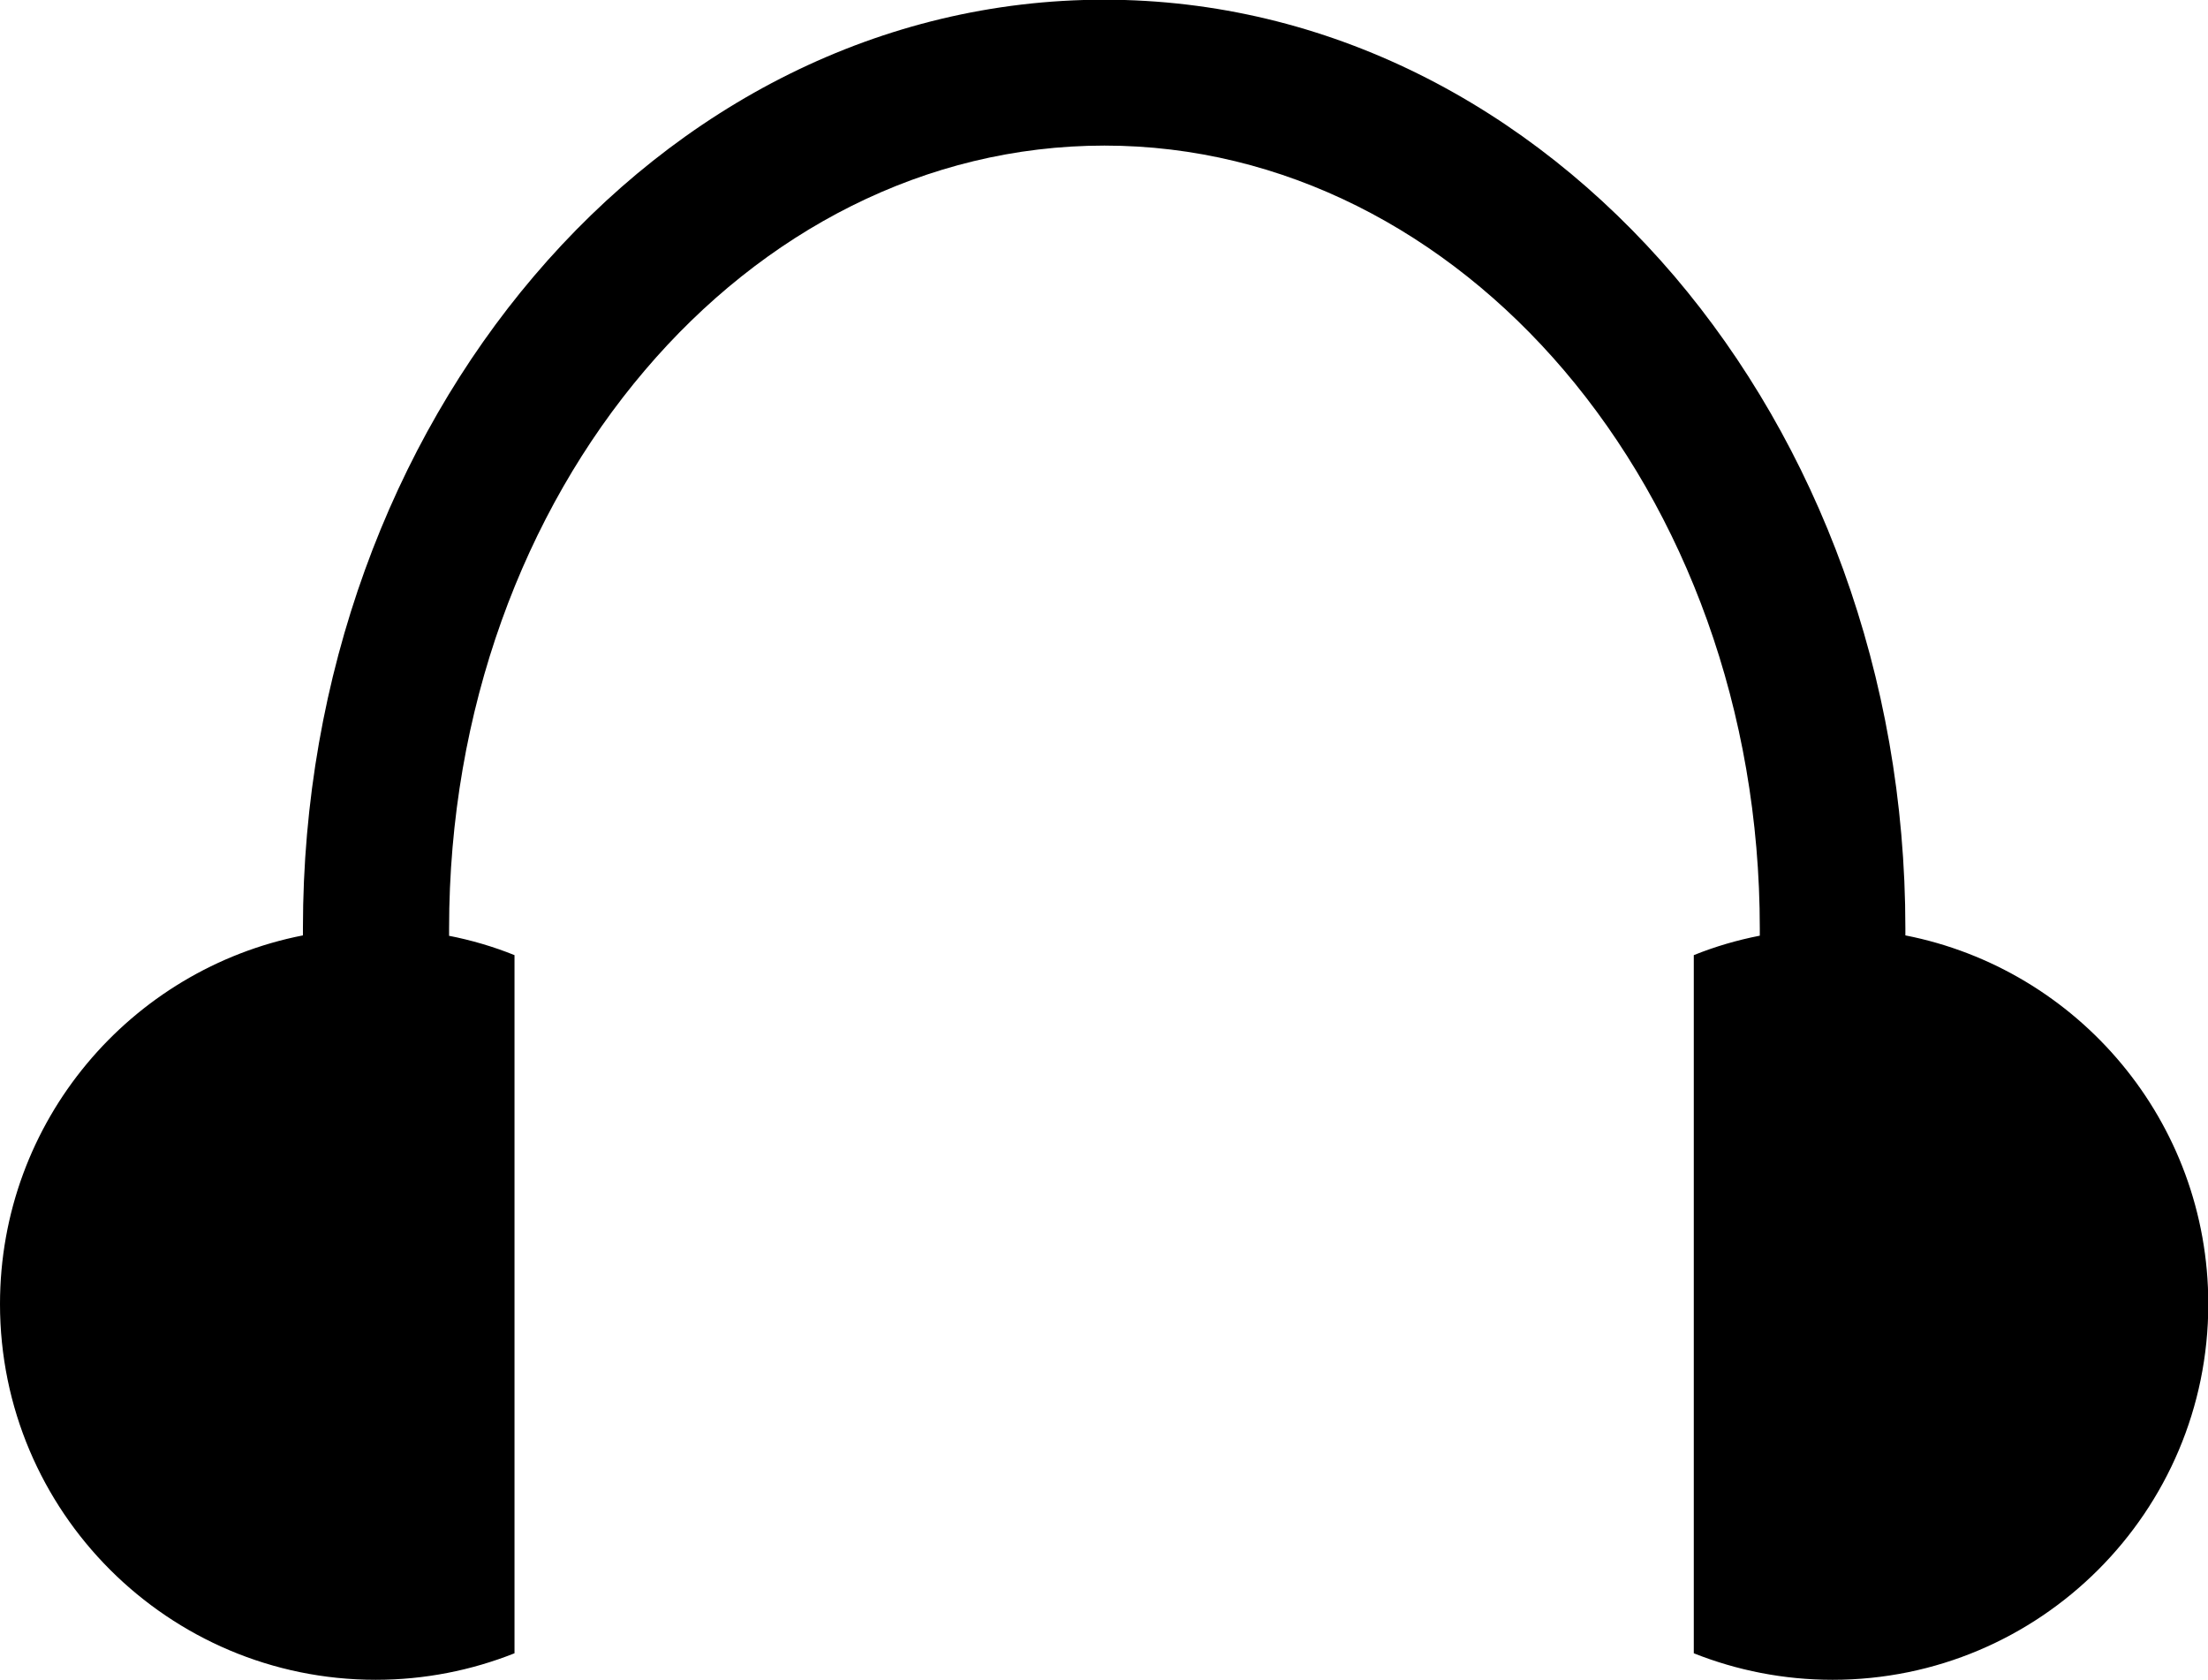
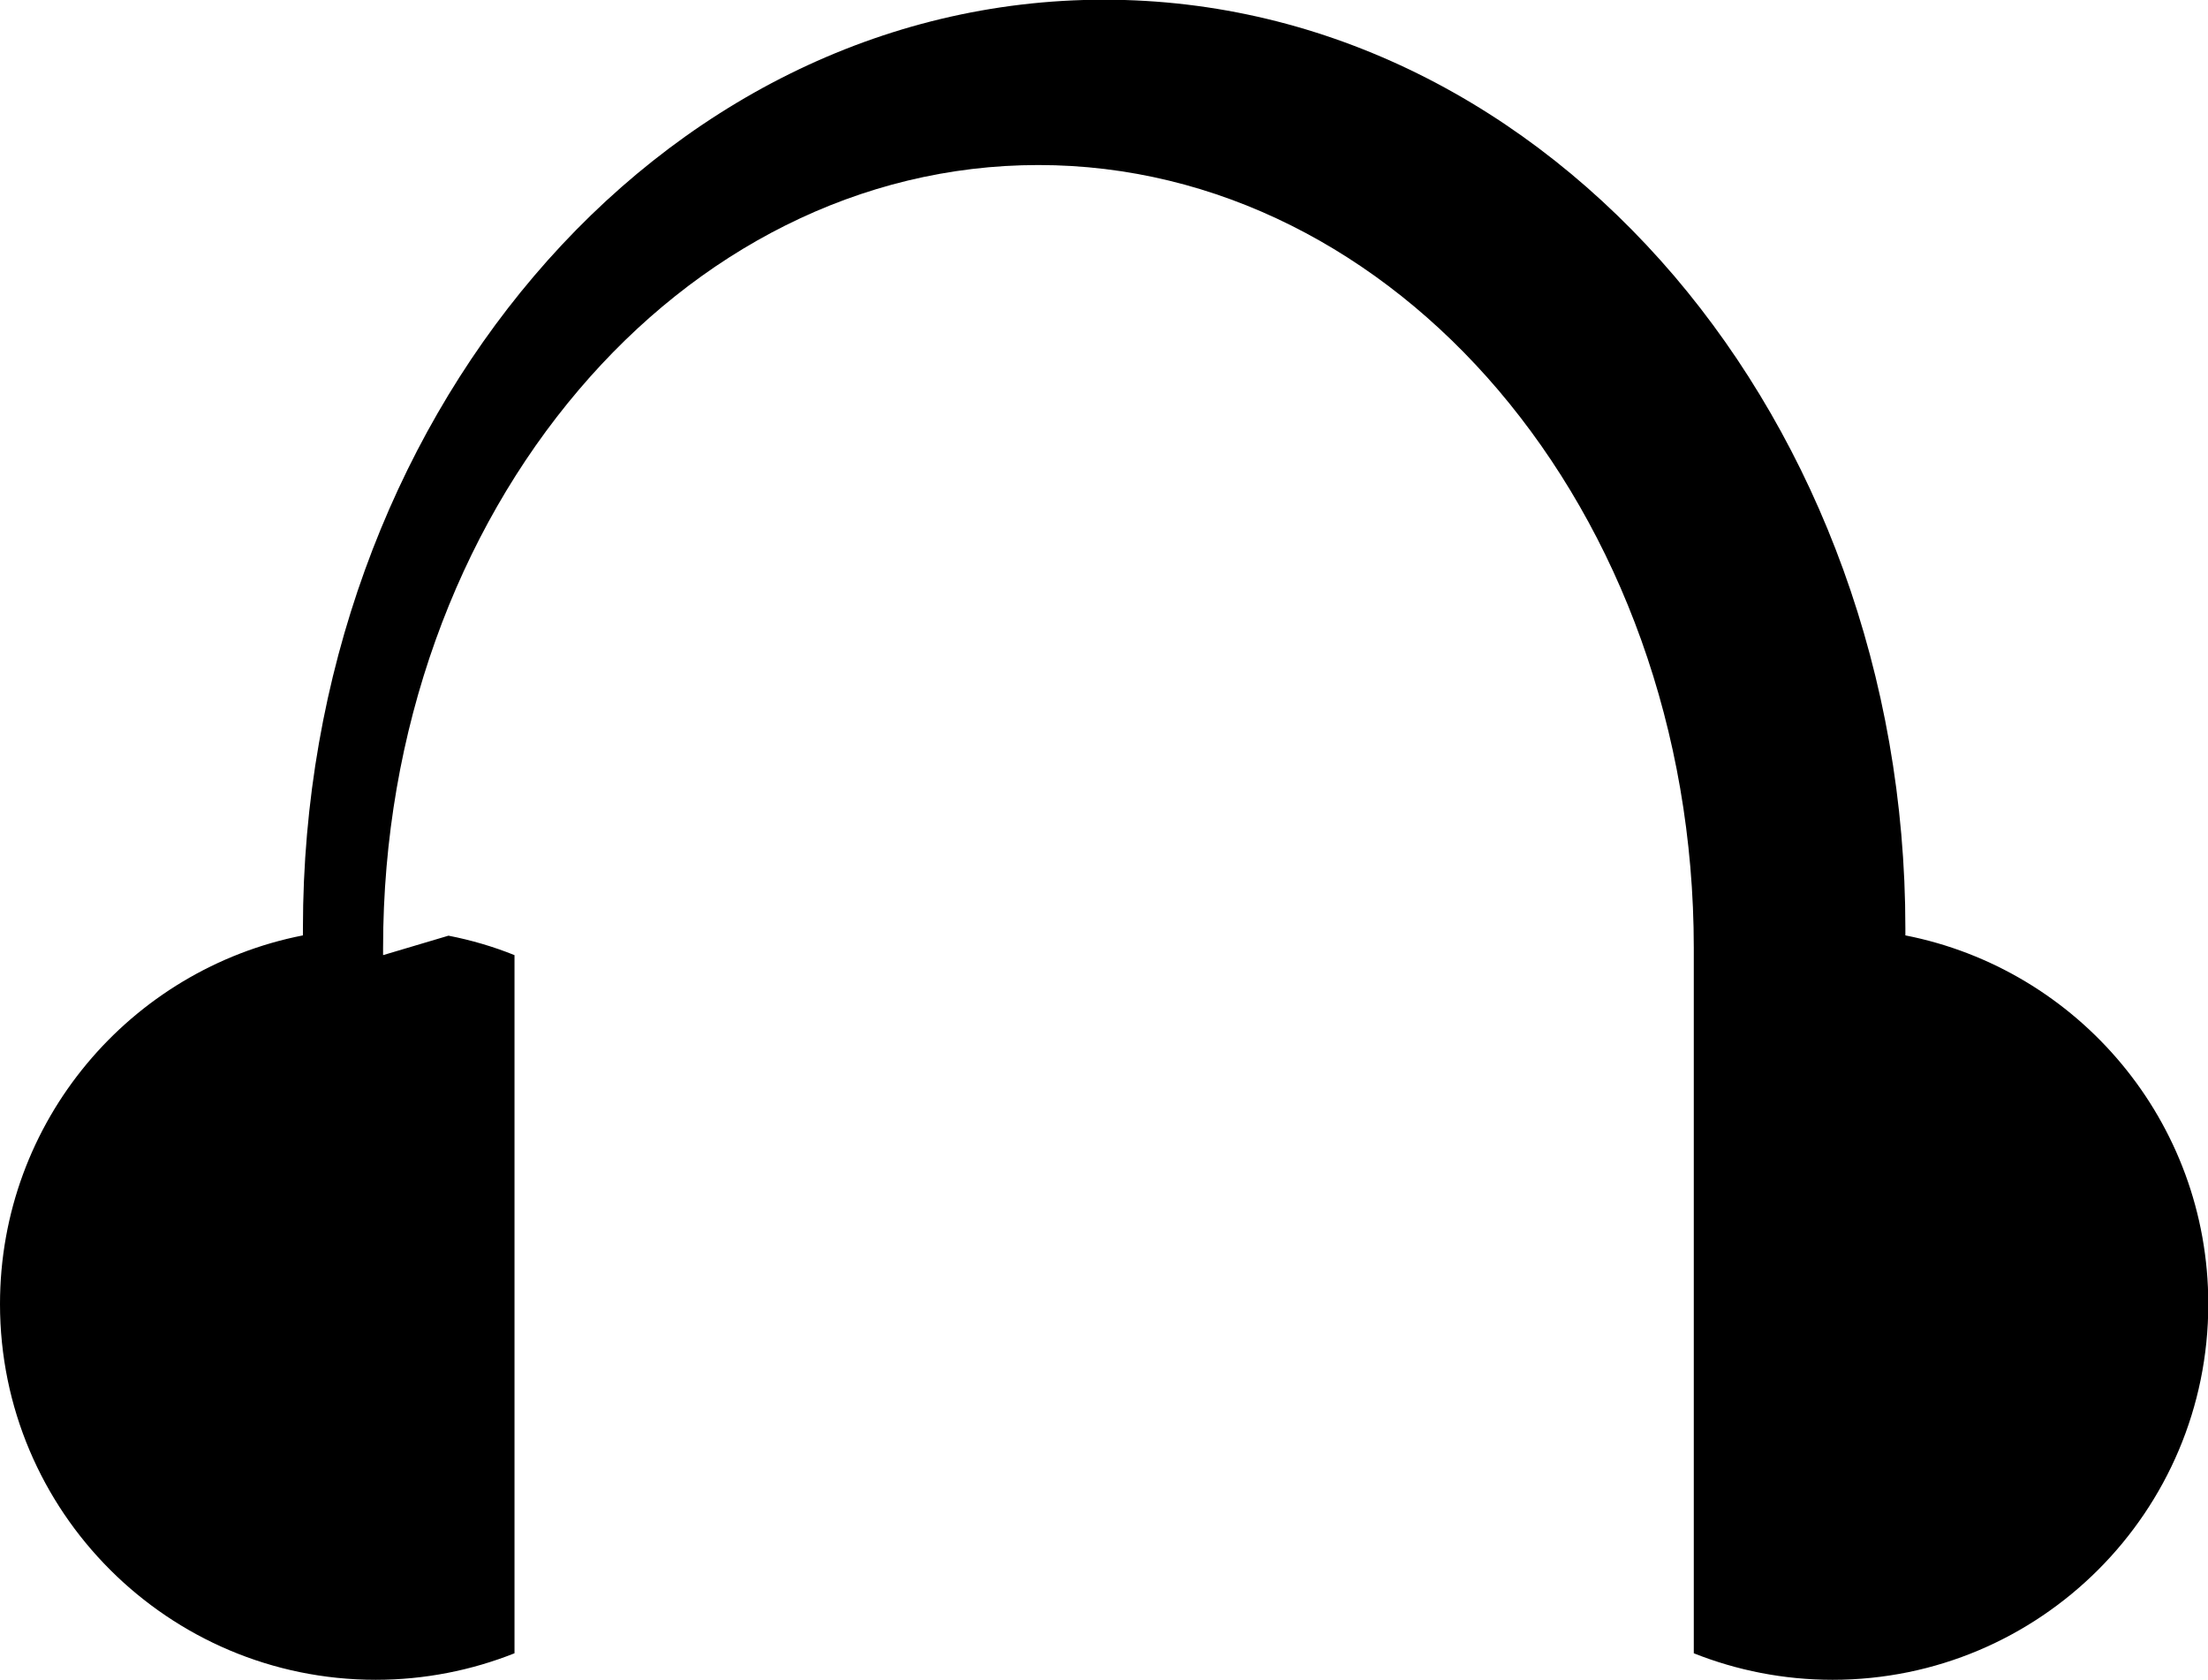
<svg xmlns="http://www.w3.org/2000/svg" viewBox="0 0 7493 5700" shape-rendering="geometricPrecision" text-rendering="geometricPrecision" image-rendering="optimizeQuality" fill-rule="evenodd" clip-rule="evenodd">
-   <path d="M1522 3175c77 15 152 37 224 66v2369c-146 58-305 90-471 90C571 5700 0 5129 0 4425c0-620 442-1136 1028-1251v-24c0-861 300-1644 784-2213C2305 357 2989-1 3747-1s1441 359 1935 938c484 569 784 1351 784 2213v24c586 115 1028 631 1028 1251 0 704-571 1275-1275 1275-166 0-325-32-471-90V3241c72-29 147-51 224-66v-24c0-743-254-1412-664-1894-401-471-953-763-1560-763-608 0-1159 291-1560 763-410 482-664 1151-664 1894v24z" />
+   <path d="M1522 3175c77 15 152 37 224 66v2369c-146 58-305 90-471 90C571 5700 0 5129 0 4425c0-620 442-1136 1028-1251v-24c0-861 300-1644 784-2213C2305 357 2989-1 3747-1s1441 359 1935 938c484 569 784 1351 784 2213v24c586 115 1028 631 1028 1251 0 704-571 1275-1275 1275-166 0-325-32-471-90V3241v-24c0-743-254-1412-664-1894-401-471-953-763-1560-763-608 0-1159 291-1560 763-410 482-664 1151-664 1894v24z" />
</svg>